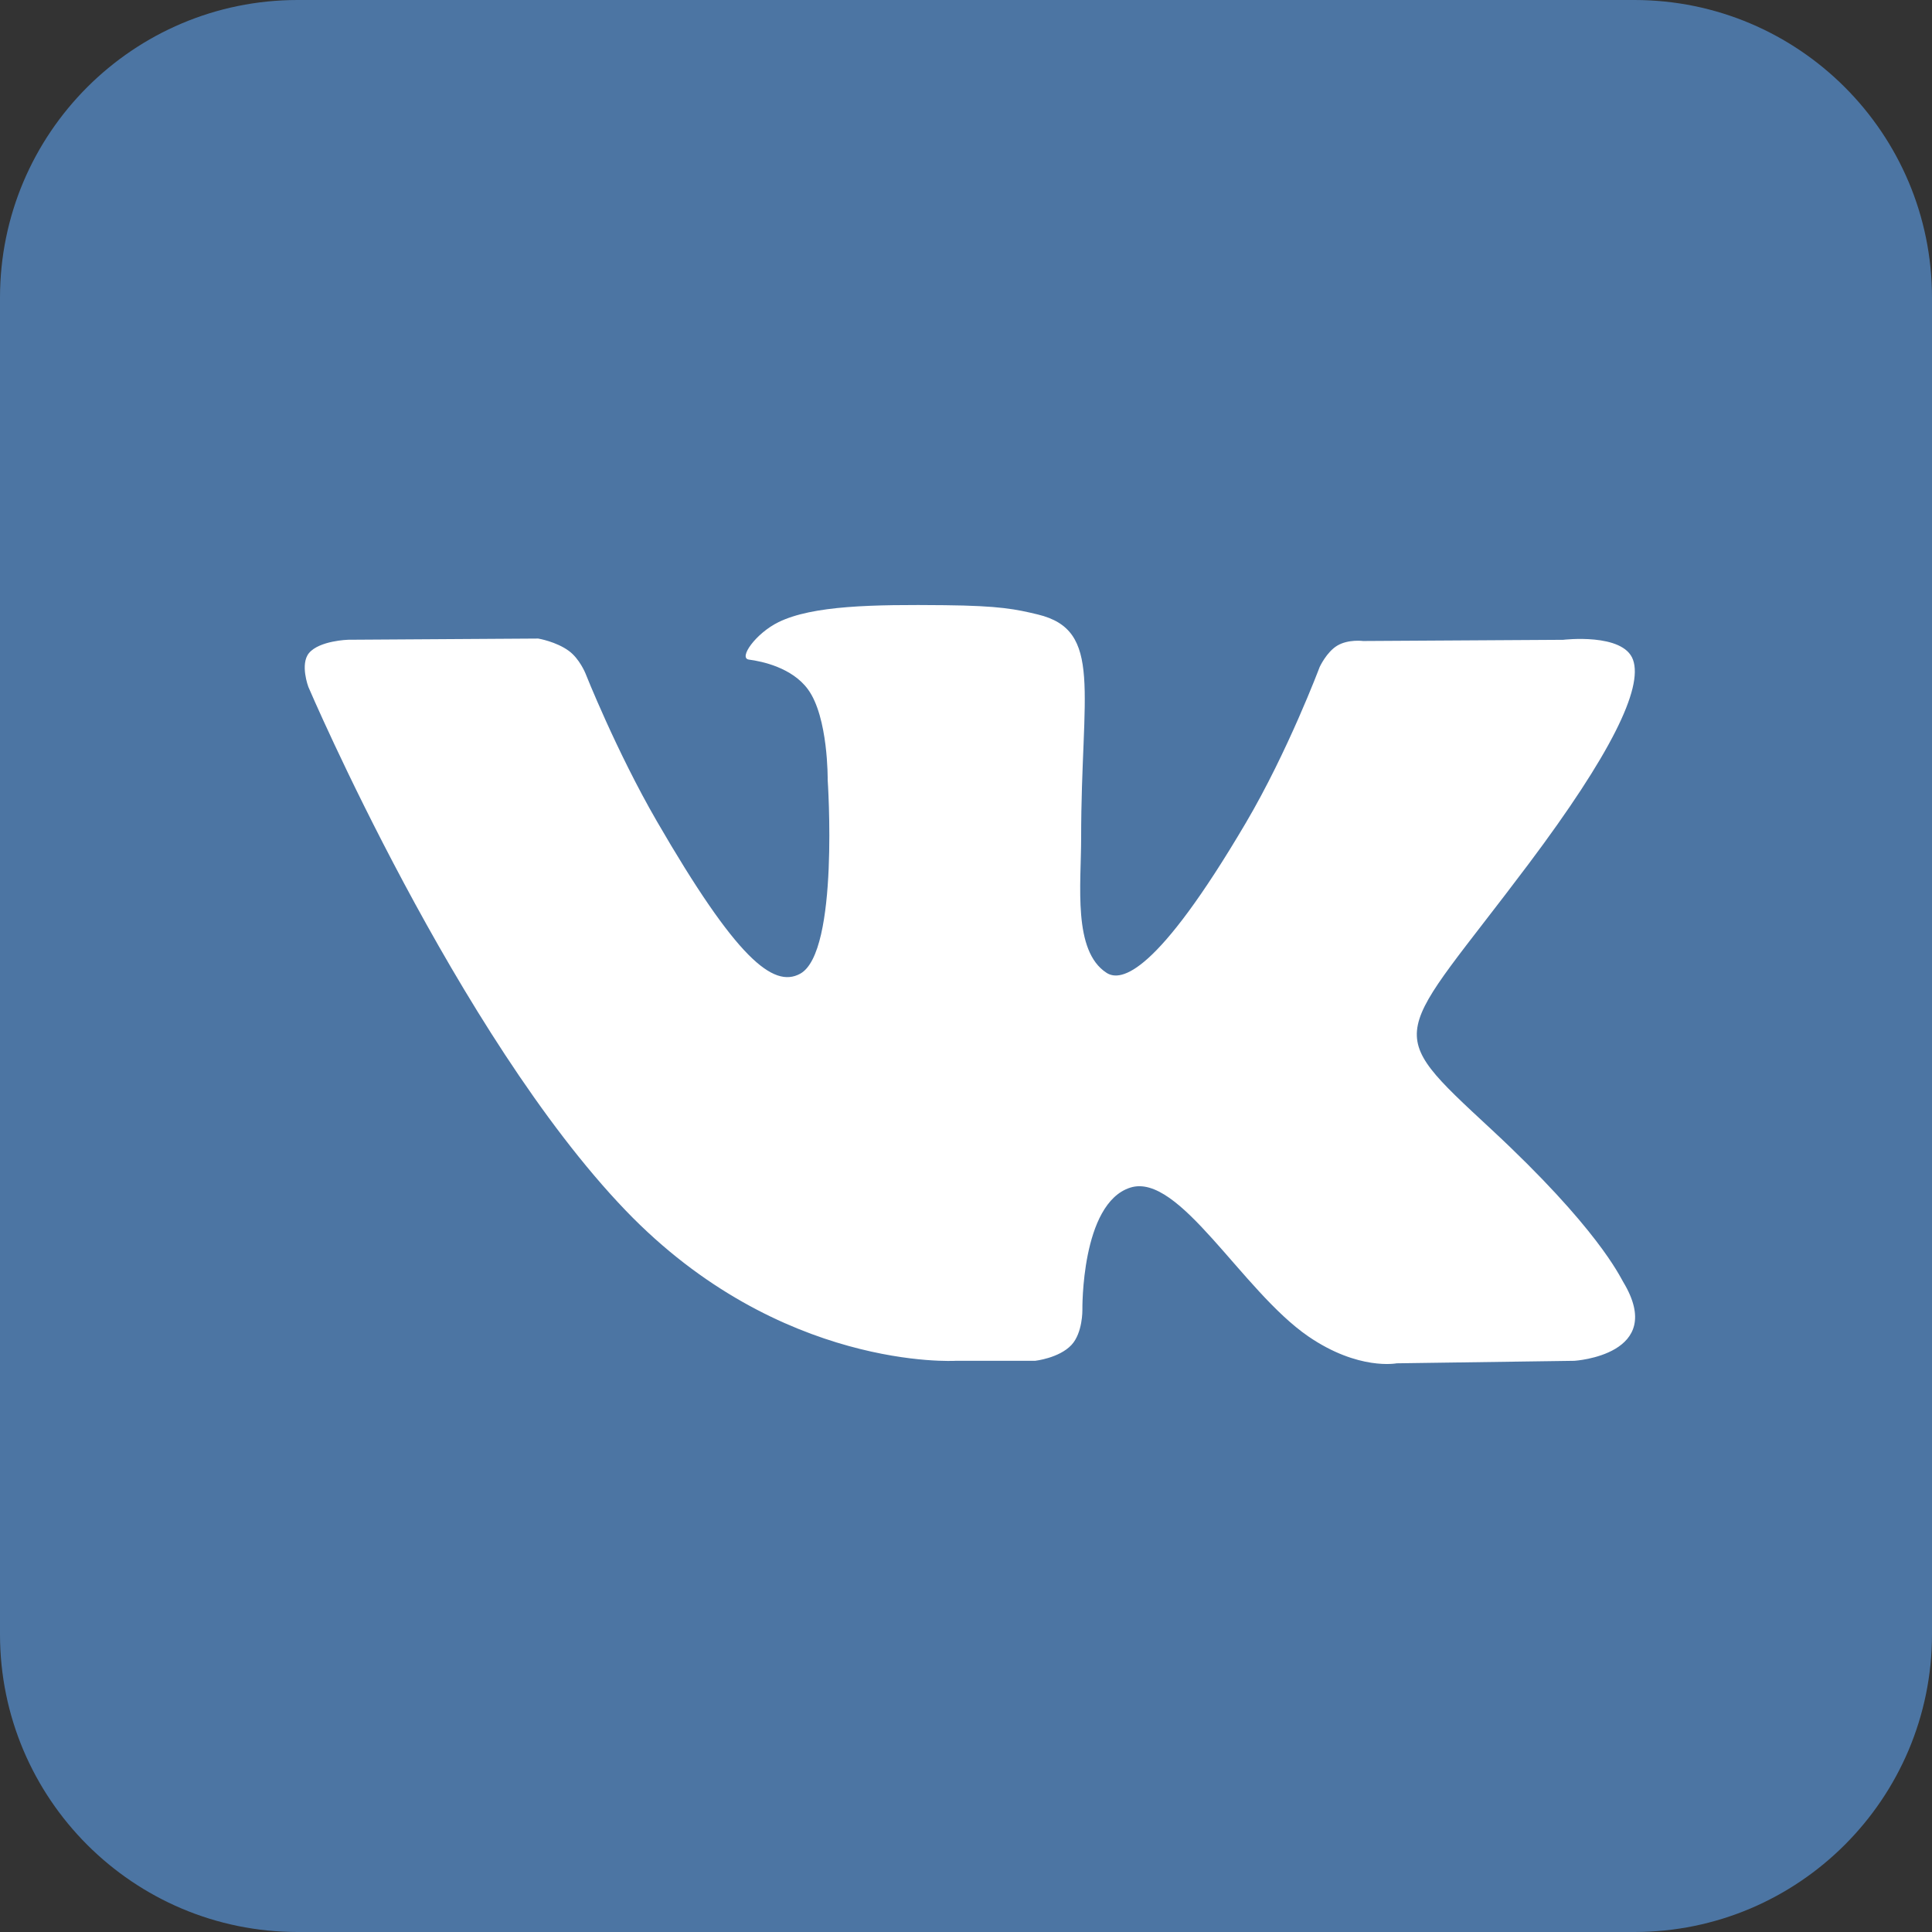
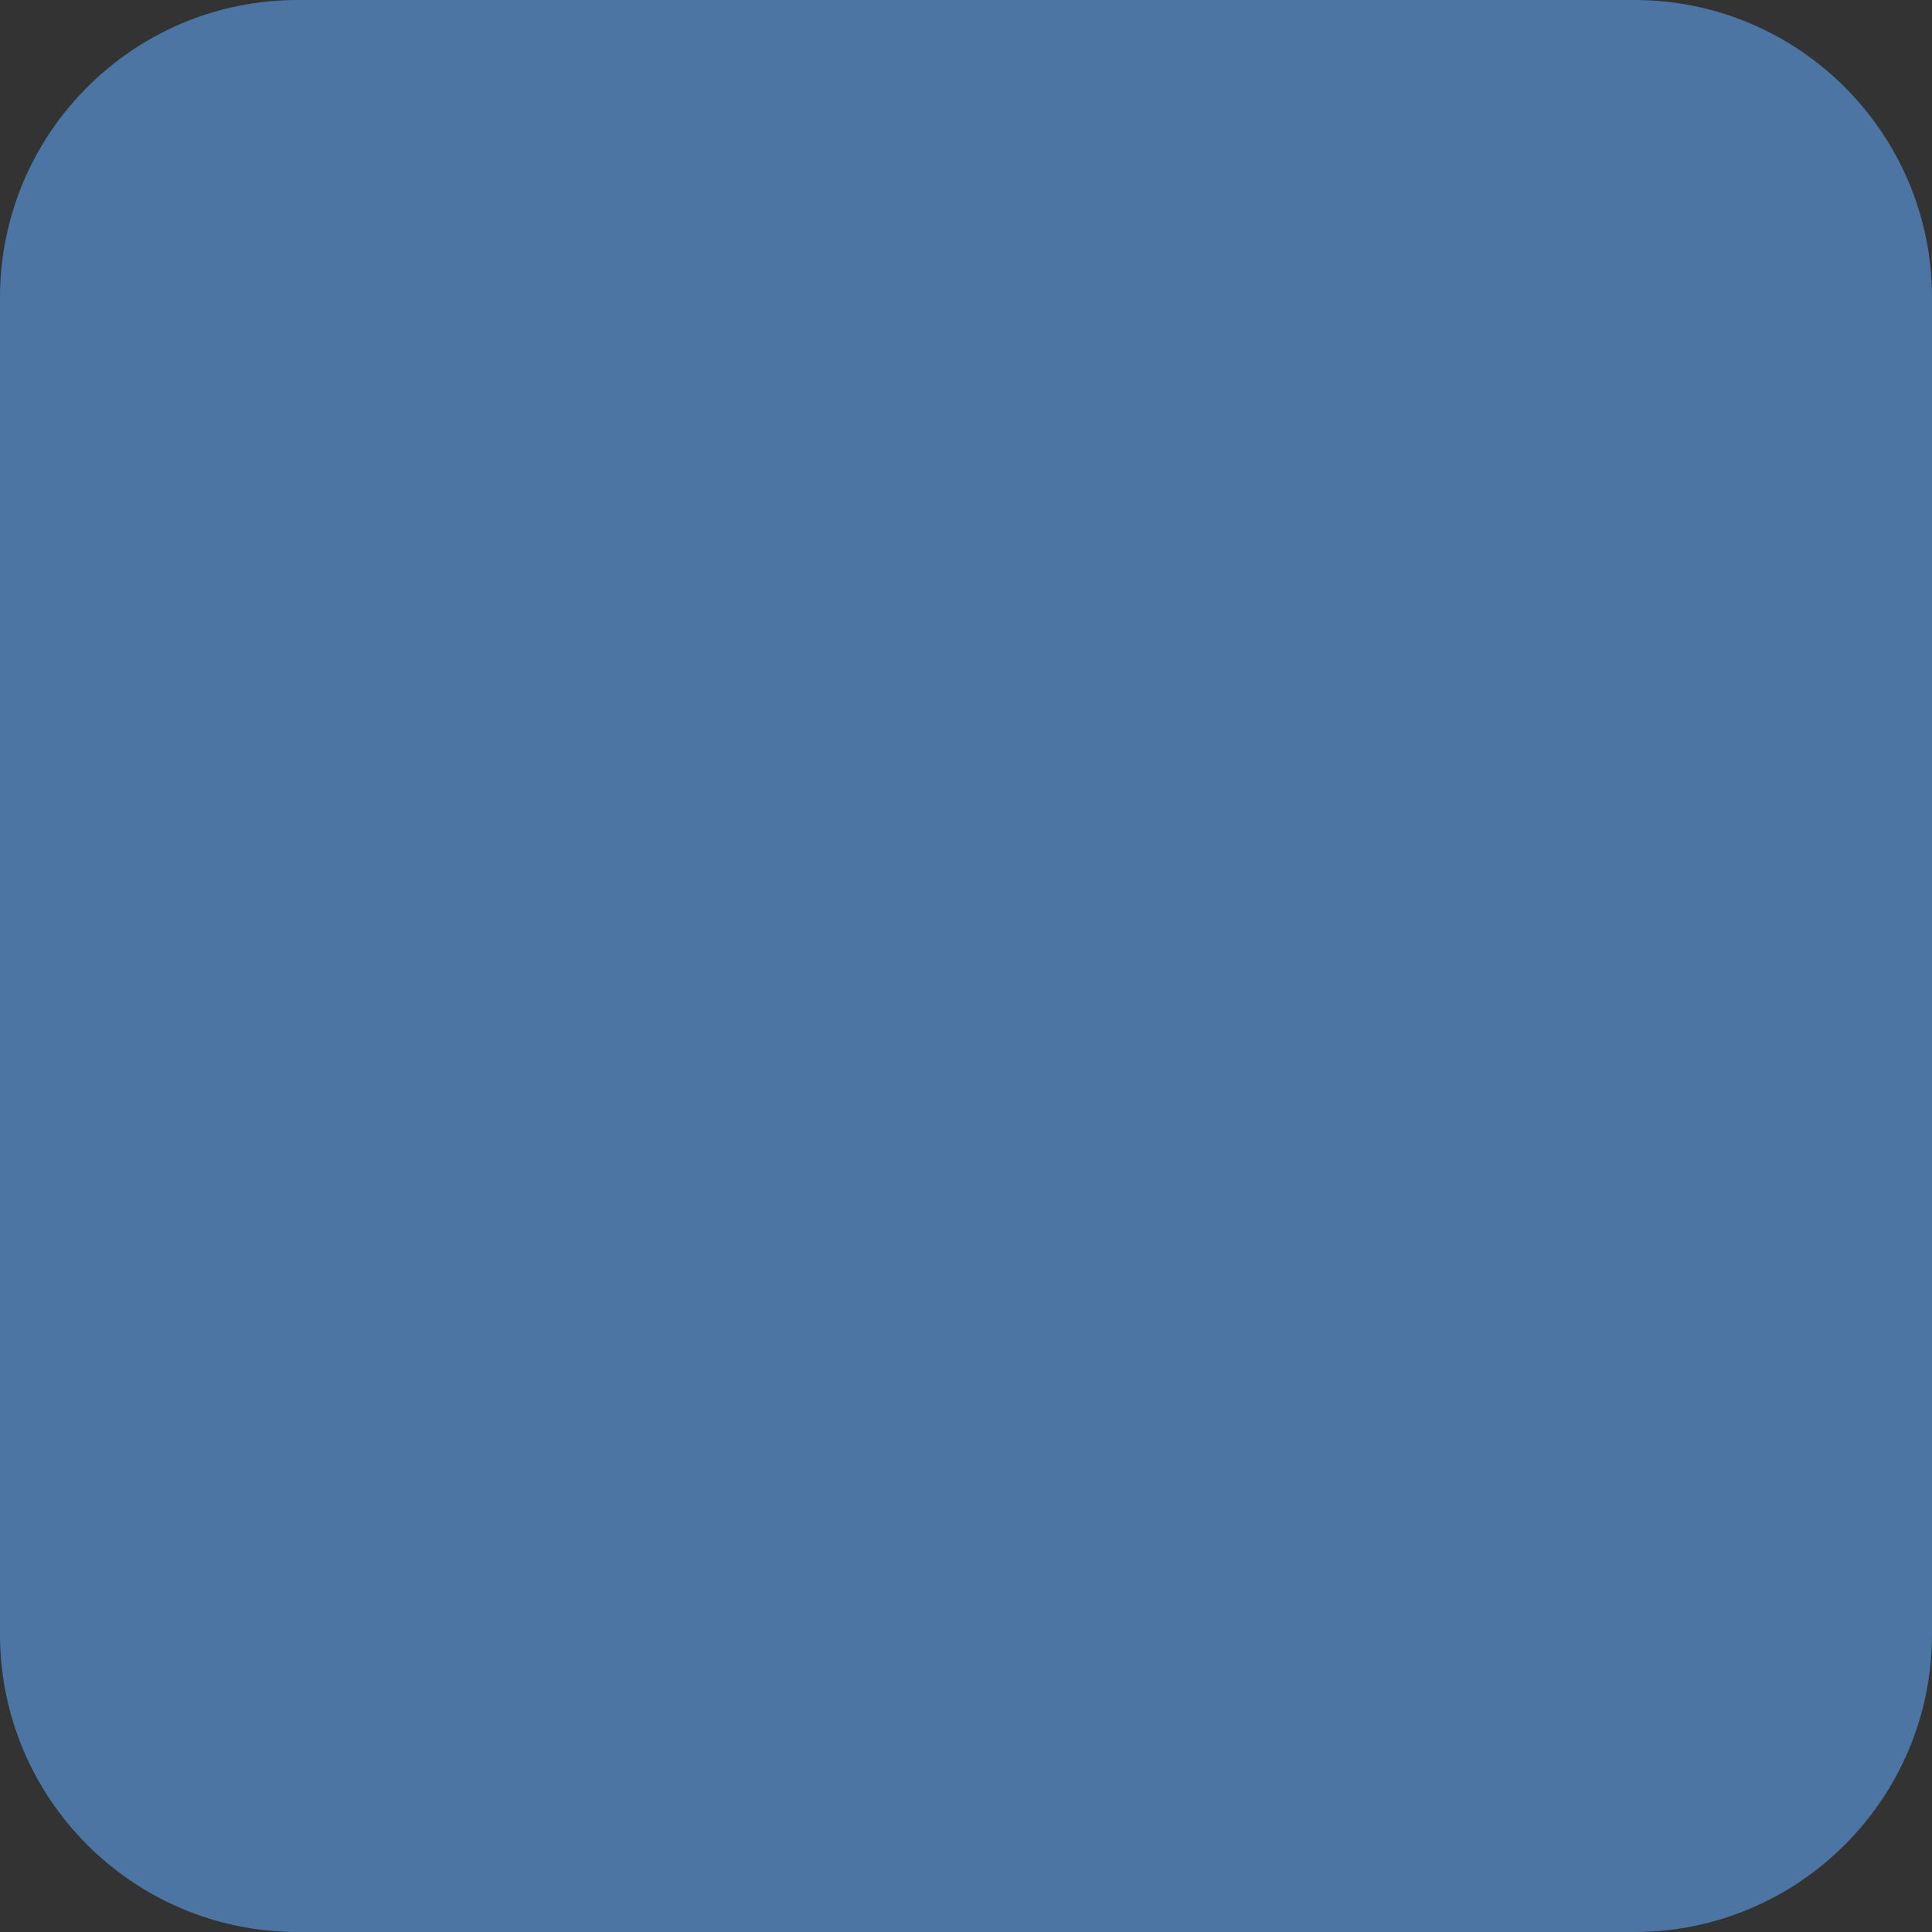
<svg xmlns="http://www.w3.org/2000/svg" width="37" height="37" viewBox="0 0 37 37" fill="none">
  <rect x="0" y="0" width="37" height="37" fill="#333333" stroke="none" />
  <path d="M5.701 0H31.299C34.447 0 37 2.553 37 5.701V31.299C37 34.447 34.447 37 31.299 37H5.701C2.553 37 0 34.447 0 31.299V5.701C0 2.553 2.553 0 5.701 0Z" fill="#4C75A3" />
-   <path d="M18.302 26.061H19.824C19.824 26.061 20.284 26.01 20.52 25.757C20.736 25.525 20.729 25.088 20.729 25.088C20.729 25.088 20.699 23.045 21.647 22.744C22.582 22.448 23.783 24.719 25.055 25.593C26.017 26.253 26.748 26.109 26.748 26.109L30.151 26.061C30.151 26.061 31.931 25.951 31.087 24.552C31.018 24.438 30.595 23.517 28.557 21.625C26.423 19.645 26.709 19.965 29.279 16.54C30.844 14.454 31.47 13.18 31.274 12.635C31.088 12.115 29.937 12.253 29.937 12.253L26.106 12.276C26.106 12.276 25.822 12.238 25.611 12.364C25.405 12.487 25.273 12.774 25.273 12.774C25.273 12.774 24.667 14.389 23.858 15.761C22.152 18.658 21.47 18.811 21.192 18.631C20.543 18.212 20.705 16.947 20.705 16.049C20.705 13.242 21.131 12.071 19.876 11.768C19.459 11.668 19.153 11.601 18.087 11.59C16.721 11.576 15.564 11.594 14.909 11.915C14.473 12.129 14.137 12.604 14.342 12.632C14.595 12.665 15.168 12.786 15.472 13.2C15.865 13.734 15.851 14.934 15.851 14.934C15.851 14.934 16.077 18.238 15.324 18.648C14.808 18.93 14.1 18.355 12.579 15.727C11.8 14.381 11.211 12.893 11.211 12.893C11.211 12.893 11.098 12.615 10.895 12.466C10.65 12.286 10.307 12.229 10.307 12.229L6.666 12.252C6.666 12.252 6.12 12.268 5.919 12.505C5.741 12.717 5.905 13.154 5.905 13.154C5.905 13.154 8.755 19.822 11.982 23.182C14.942 26.263 18.302 26.061 18.302 26.061Z" fill="white" />
</svg>